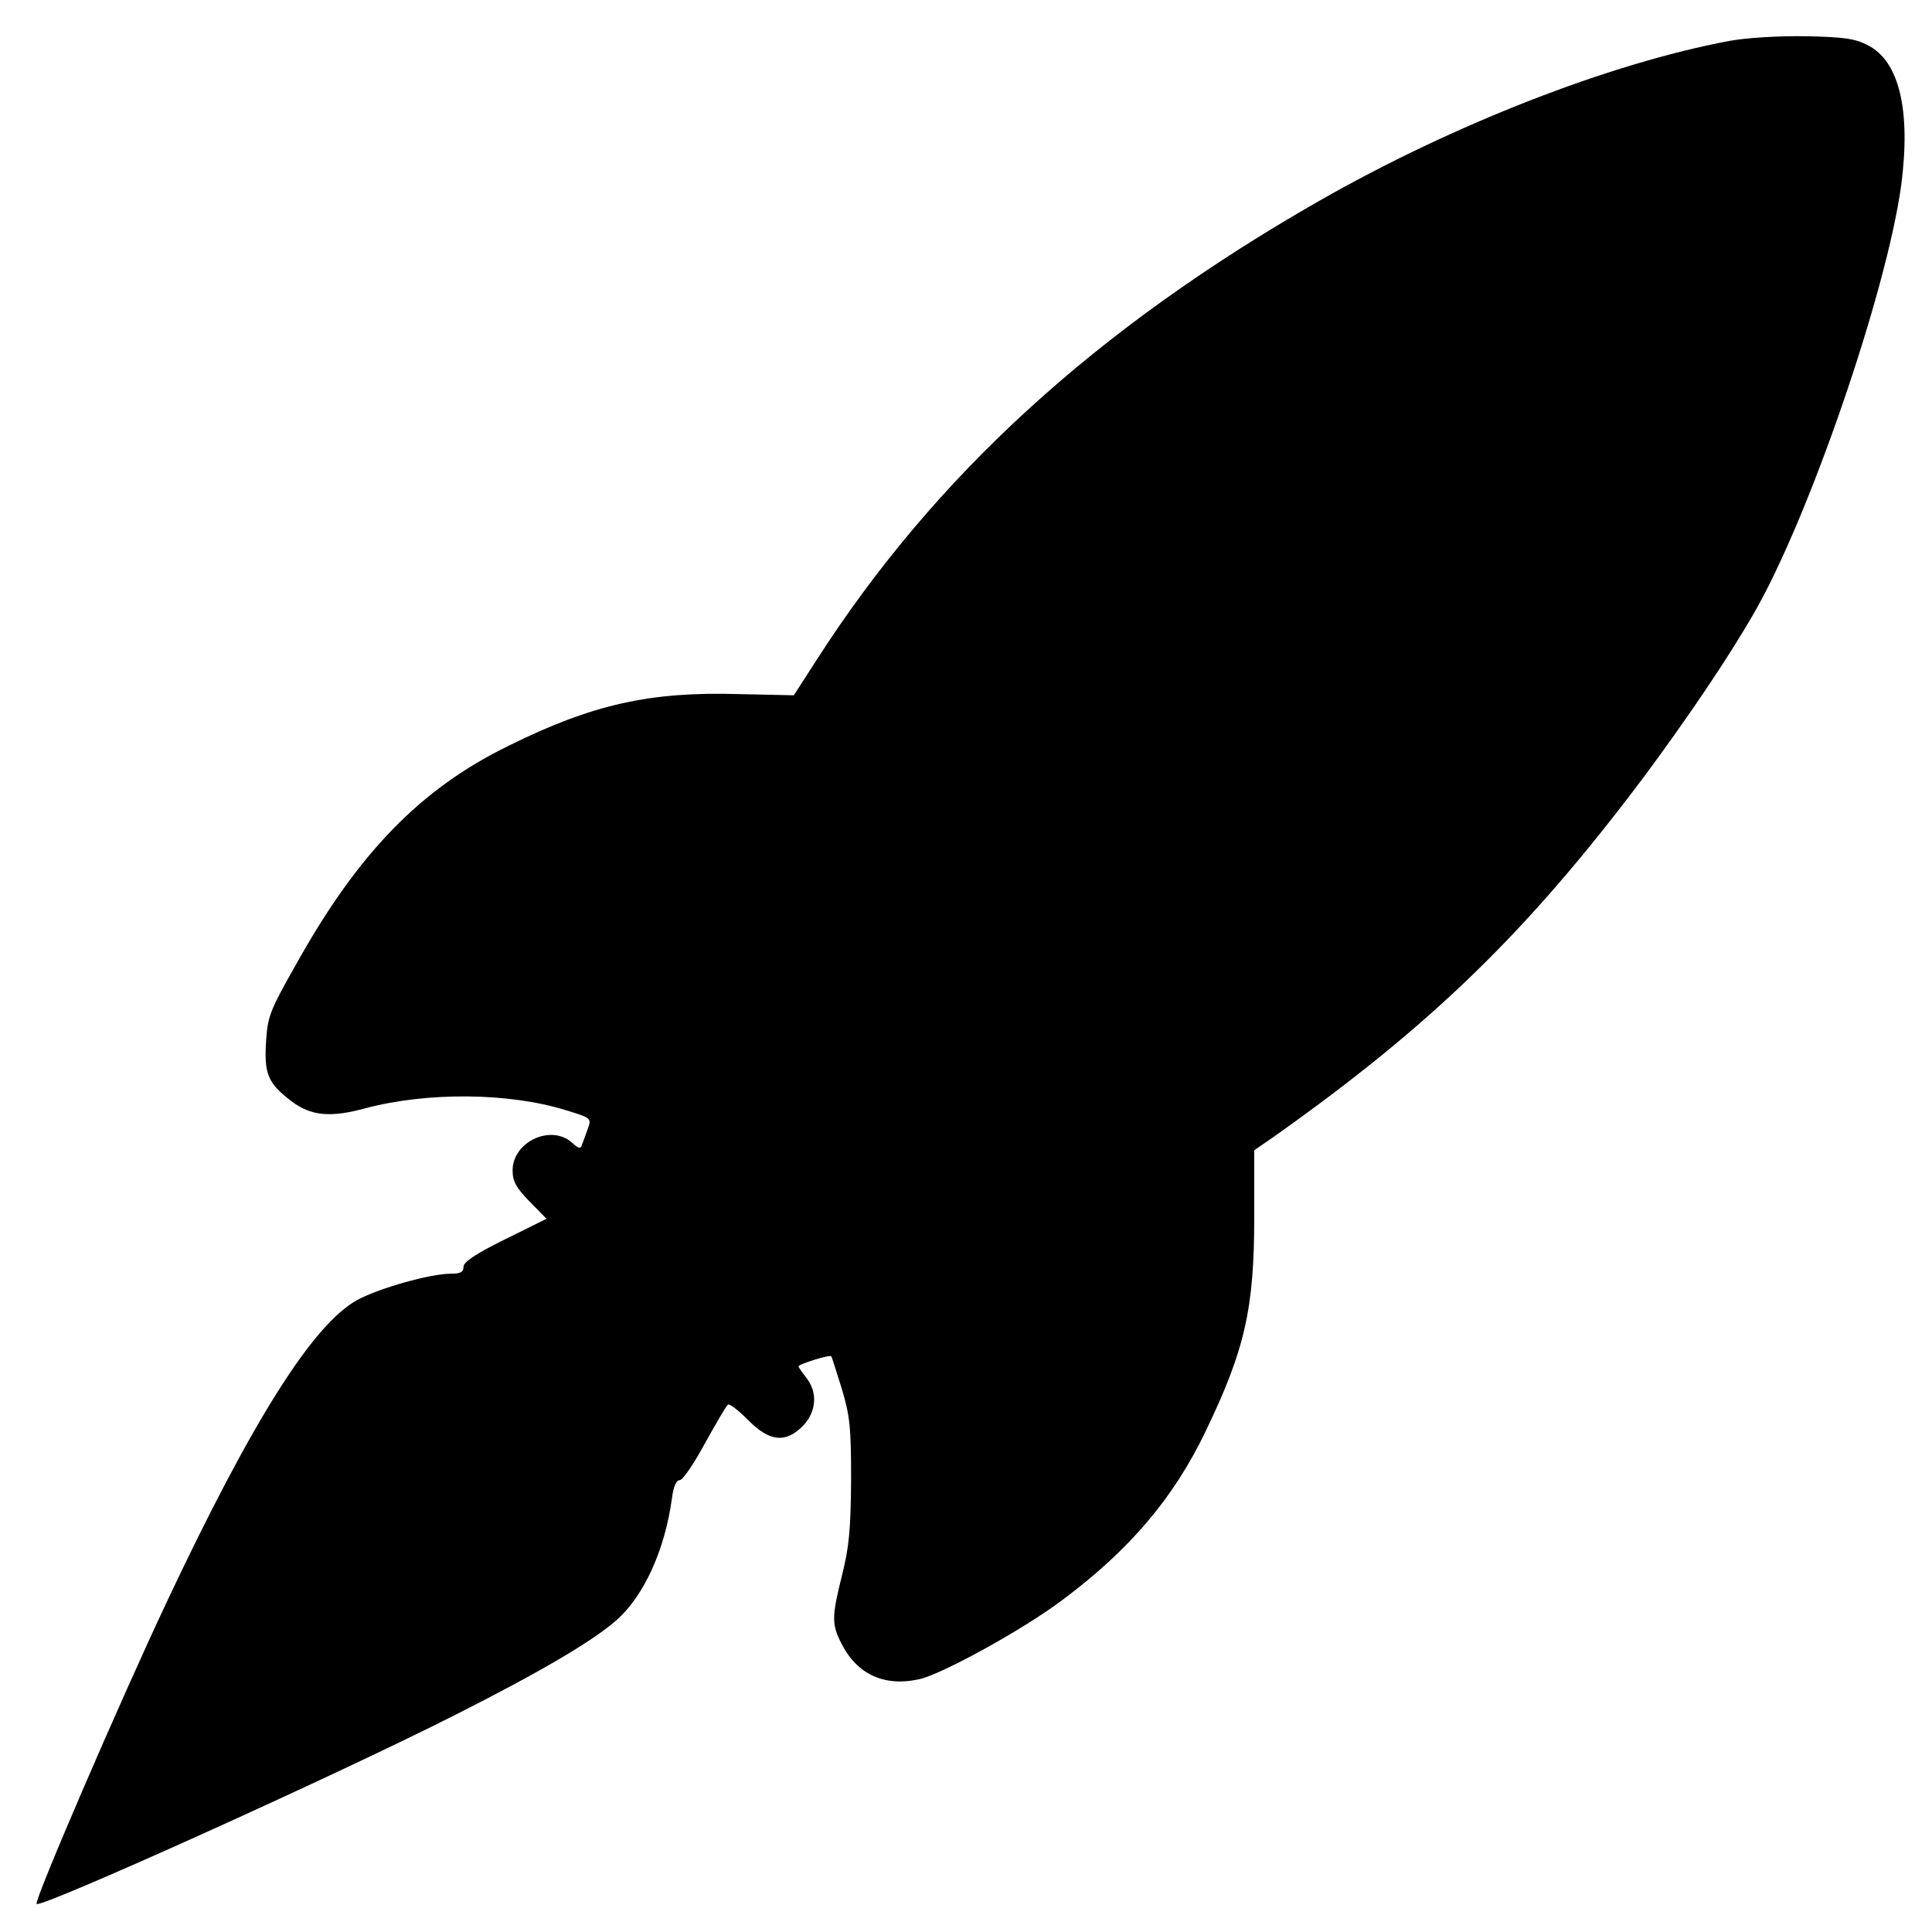
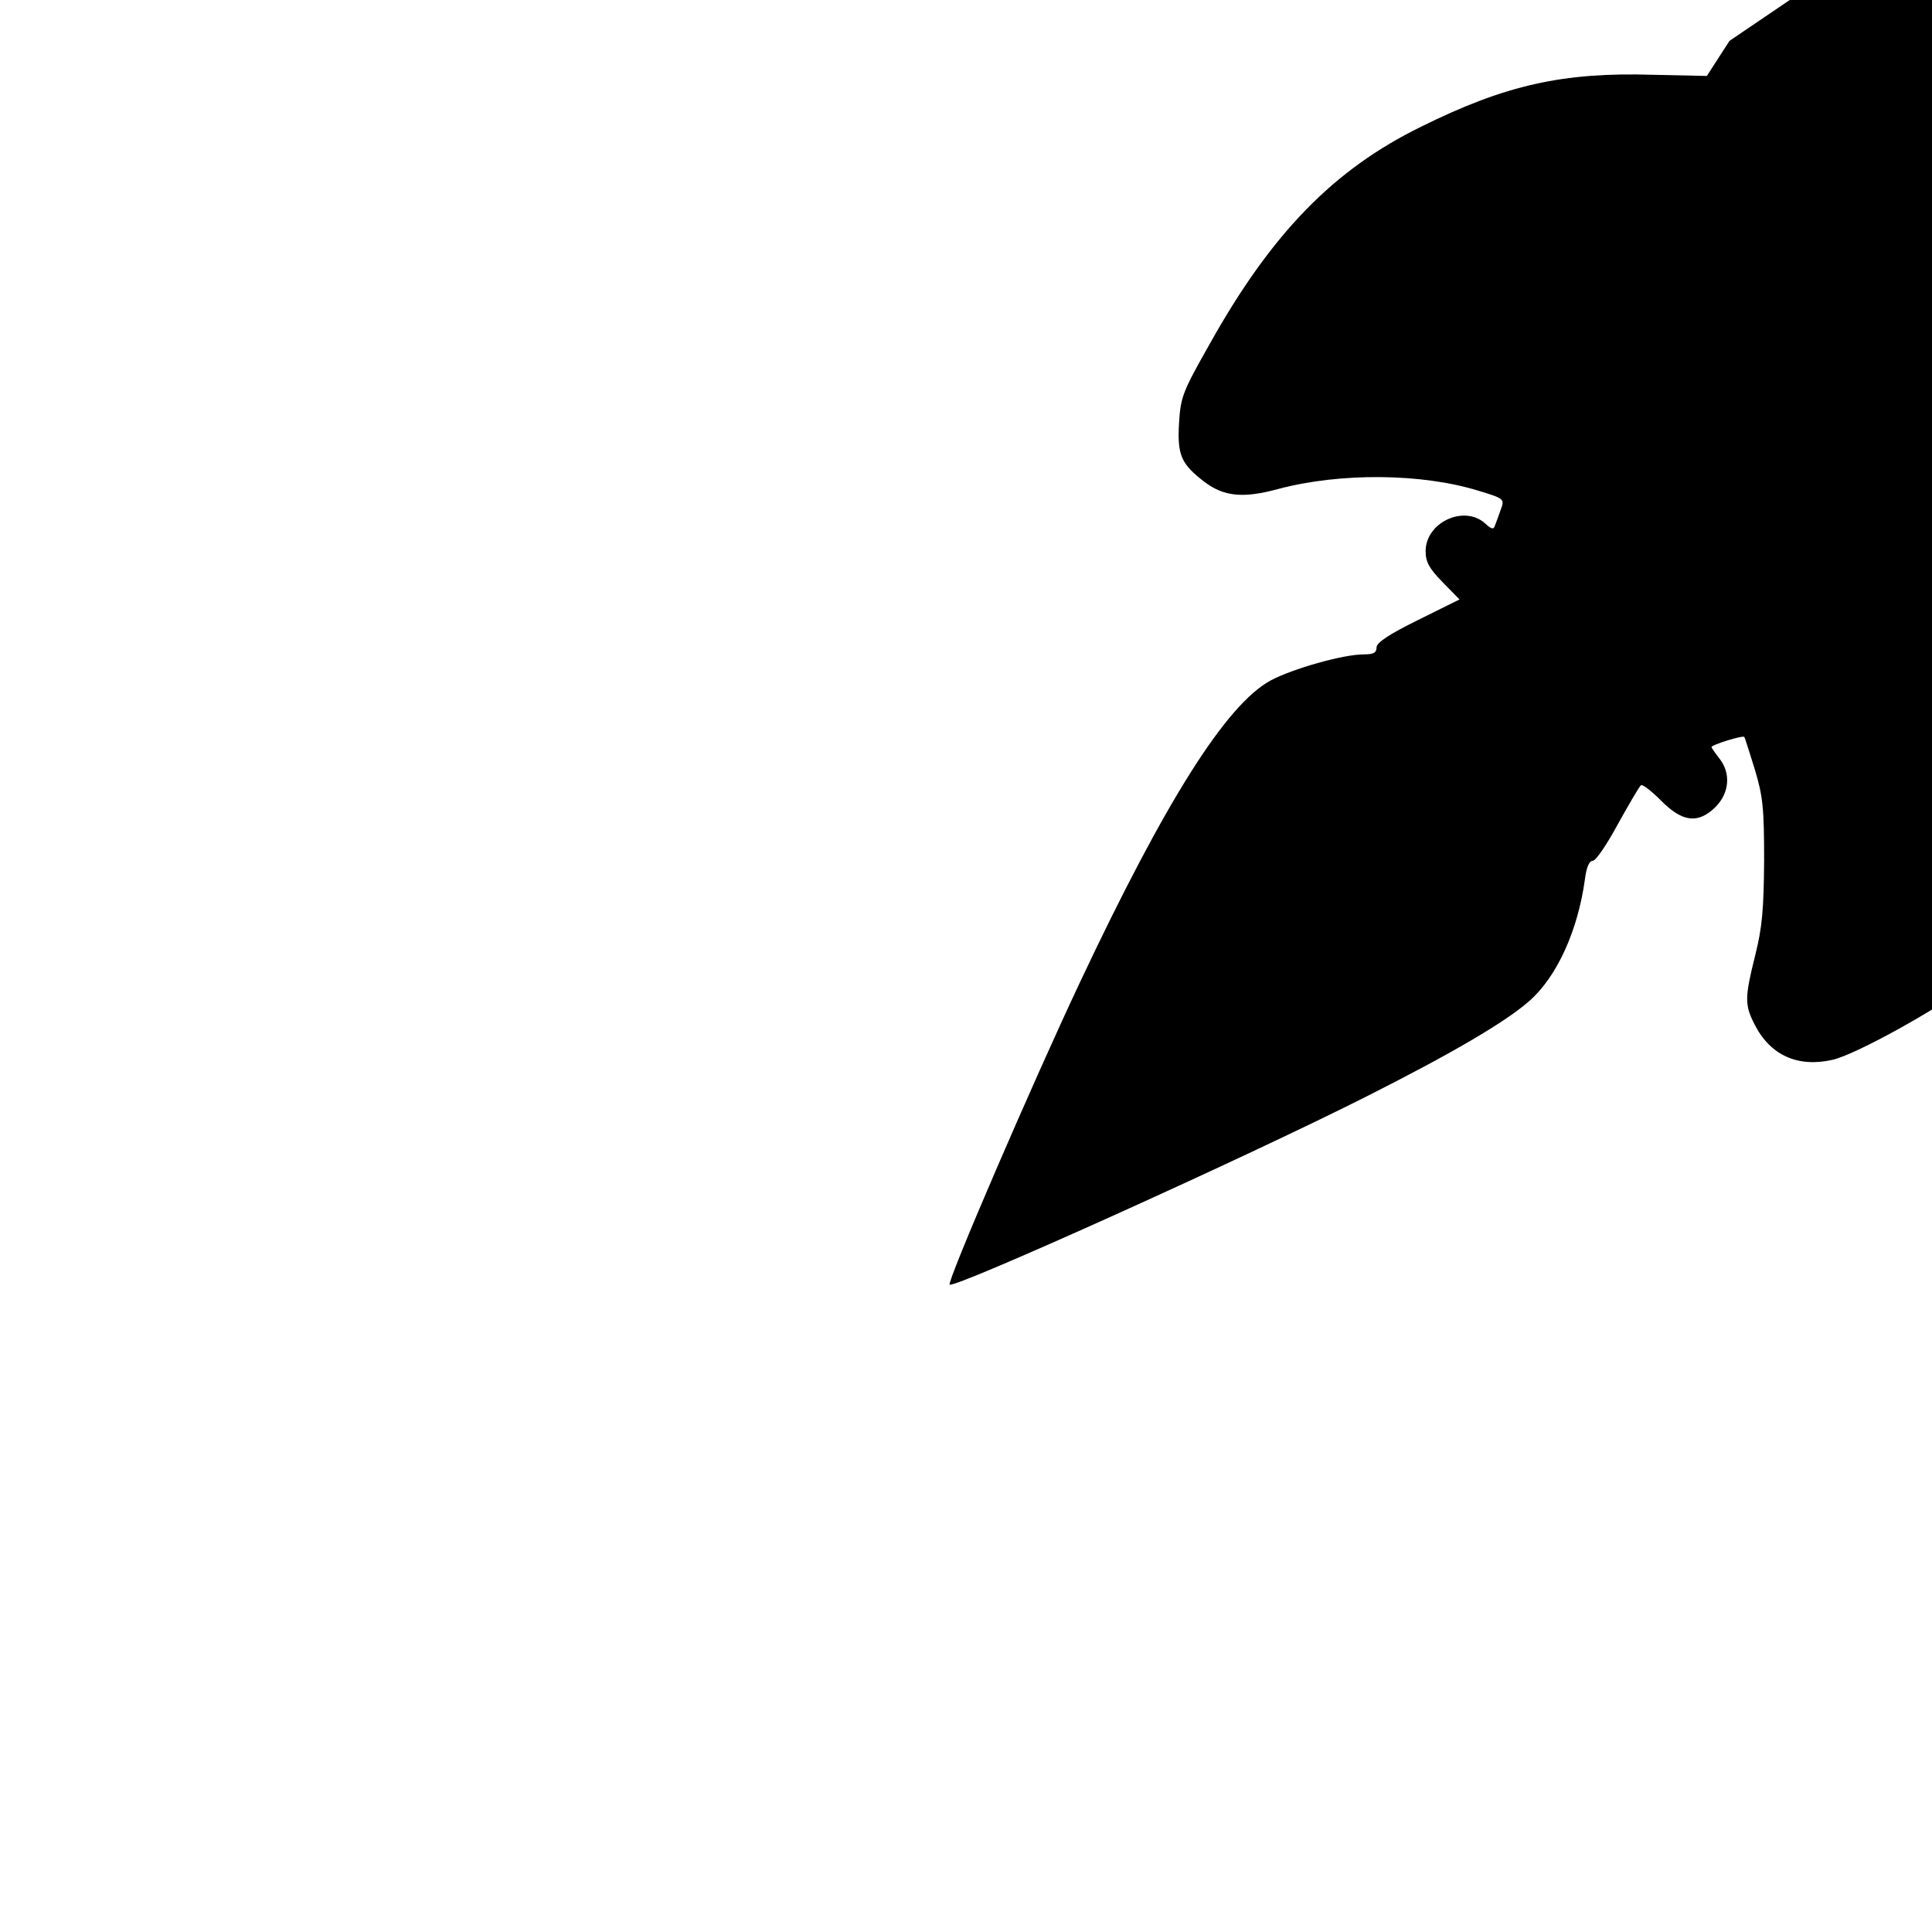
<svg xmlns="http://www.w3.org/2000/svg" version="1.0" width="496pt" height="496pt" viewBox="0 0 496 496" preserveAspectRatio="xMidYMid meet">
  <g transform="translate(0,496) scale(0.1,-0.1)" fill="#000000" stroke="none">
-     <path d="M4440 4855 c-309 -58 -710 -215 -1052 -410 -574 -328 -988 -706 -1292 -1180 l-58 -90 -139 3 c-230 7 -378 -26 -594 -133 -225 -110 -385 -274 -545 -561 -68 -120 -73 -134 -77 -199 -5 -83 5 -106 65 -152 50 -38 100 -43 191 -18 159 42 368 40 513 -5 66 -20 67 -21 57 -48 -5 -15 -12 -33 -15 -41 -3 -11 -9 -10 -25 5 -54 49 -153 3 -153 -71 0 -28 9 -44 43 -79 l44 -45 -107 -53 c-75 -37 -106 -58 -106 -70 0 -14 -8 -18 -33 -18 -53 0 -183 -37 -239 -67 -114 -62 -270 -309 -490 -776 -123 -261 -341 -767 -334 -775 12 -11 766 329 1074 485 218 110 354 190 414 243 71 62 125 181 143 313 4 31 11 47 20 47 8 0 37 43 65 95 29 52 55 97 59 99 4 3 27 -15 51 -39 55 -56 96 -61 141 -16 35 36 39 86 9 124 -11 14 -20 27 -20 29 0 6 81 31 84 26 2 -2 13 -39 27 -83 21 -70 24 -99 24 -235 -1 -126 -5 -171 -23 -243 -27 -108 -27 -127 -2 -176 40 -80 111 -112 200 -92 59 13 269 129 367 203 172 128 286 262 368 433 101 210 125 315 125 551 l0 171 48 33 c407 288 653 527 952 925 112 151 217 306 283 421 142 246 341 827 378 1099 25 192 -5 318 -86 359 -33 17 -61 21 -160 23 -70 1 -151 -4 -195 -12z" />
+     <path d="M4440 4855 l-58 -90 -139 3 c-230 7 -378 -26 -594 -133 -225 -110 -385 -274 -545 -561 -68 -120 -73 -134 -77 -199 -5 -83 5 -106 65 -152 50 -38 100 -43 191 -18 159 42 368 40 513 -5 66 -20 67 -21 57 -48 -5 -15 -12 -33 -15 -41 -3 -11 -9 -10 -25 5 -54 49 -153 3 -153 -71 0 -28 9 -44 43 -79 l44 -45 -107 -53 c-75 -37 -106 -58 -106 -70 0 -14 -8 -18 -33 -18 -53 0 -183 -37 -239 -67 -114 -62 -270 -309 -490 -776 -123 -261 -341 -767 -334 -775 12 -11 766 329 1074 485 218 110 354 190 414 243 71 62 125 181 143 313 4 31 11 47 20 47 8 0 37 43 65 95 29 52 55 97 59 99 4 3 27 -15 51 -39 55 -56 96 -61 141 -16 35 36 39 86 9 124 -11 14 -20 27 -20 29 0 6 81 31 84 26 2 -2 13 -39 27 -83 21 -70 24 -99 24 -235 -1 -126 -5 -171 -23 -243 -27 -108 -27 -127 -2 -176 40 -80 111 -112 200 -92 59 13 269 129 367 203 172 128 286 262 368 433 101 210 125 315 125 551 l0 171 48 33 c407 288 653 527 952 925 112 151 217 306 283 421 142 246 341 827 378 1099 25 192 -5 318 -86 359 -33 17 -61 21 -160 23 -70 1 -151 -4 -195 -12z" />
  </g>
</svg>